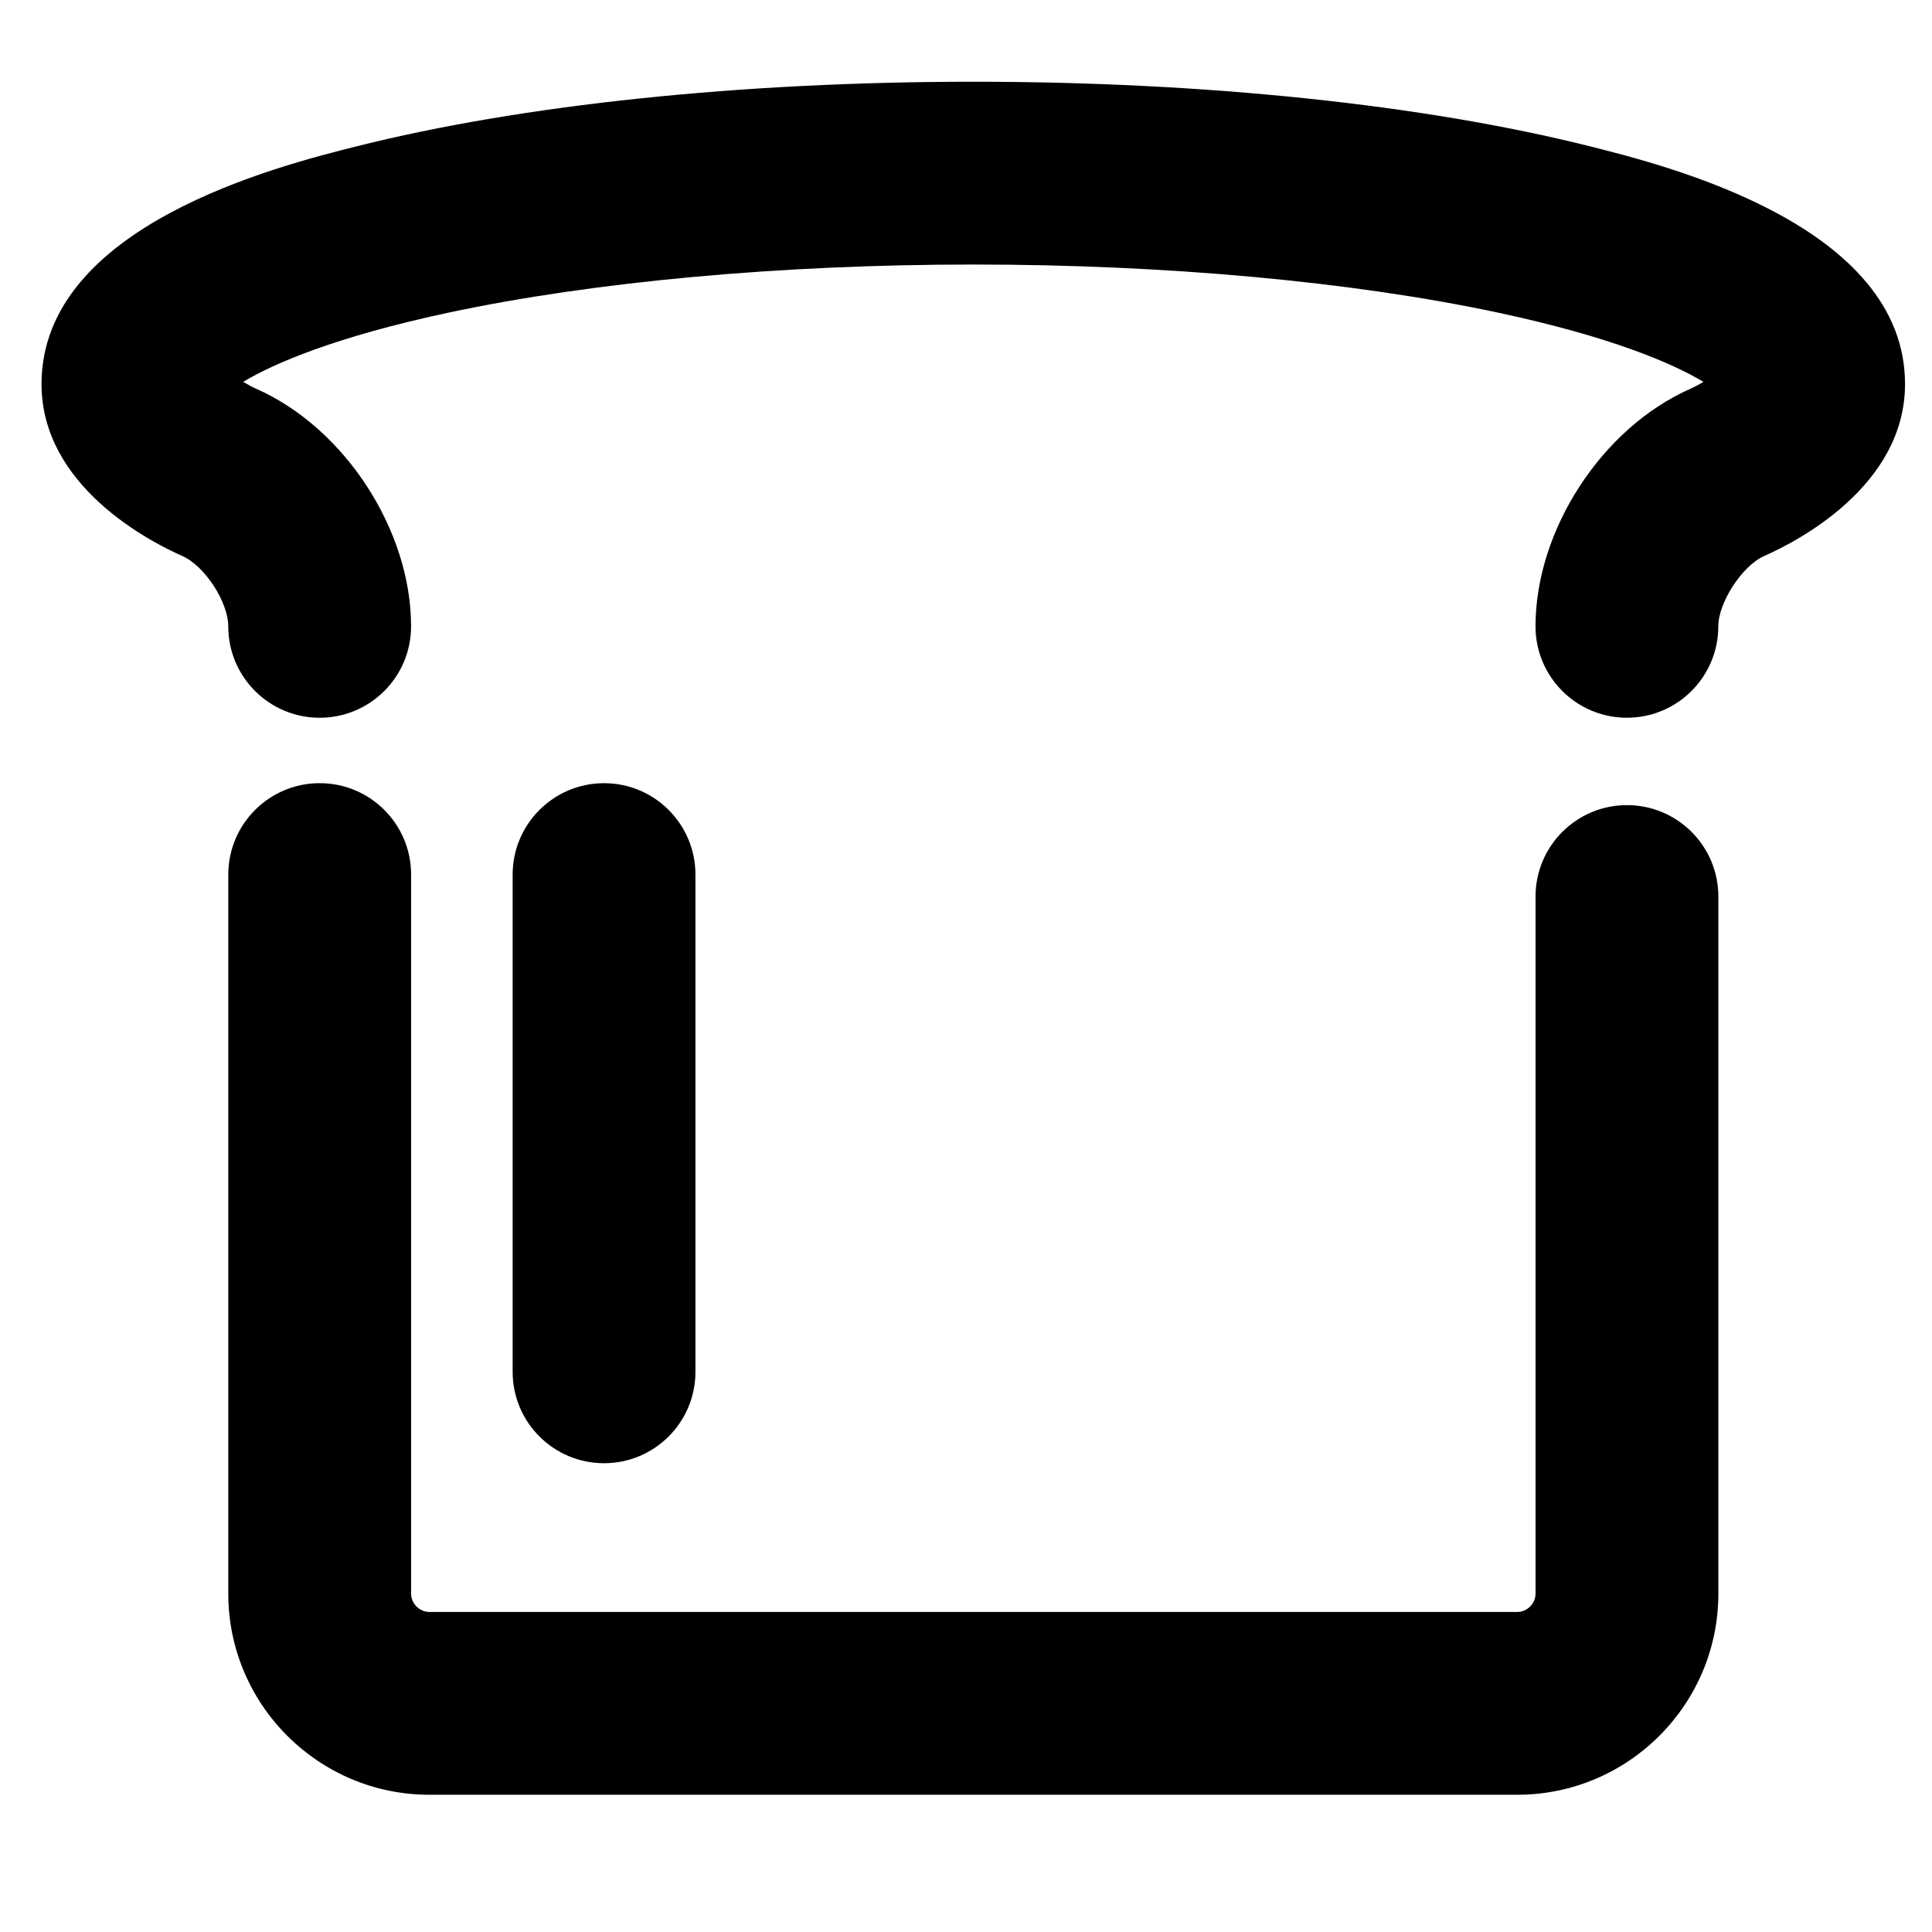
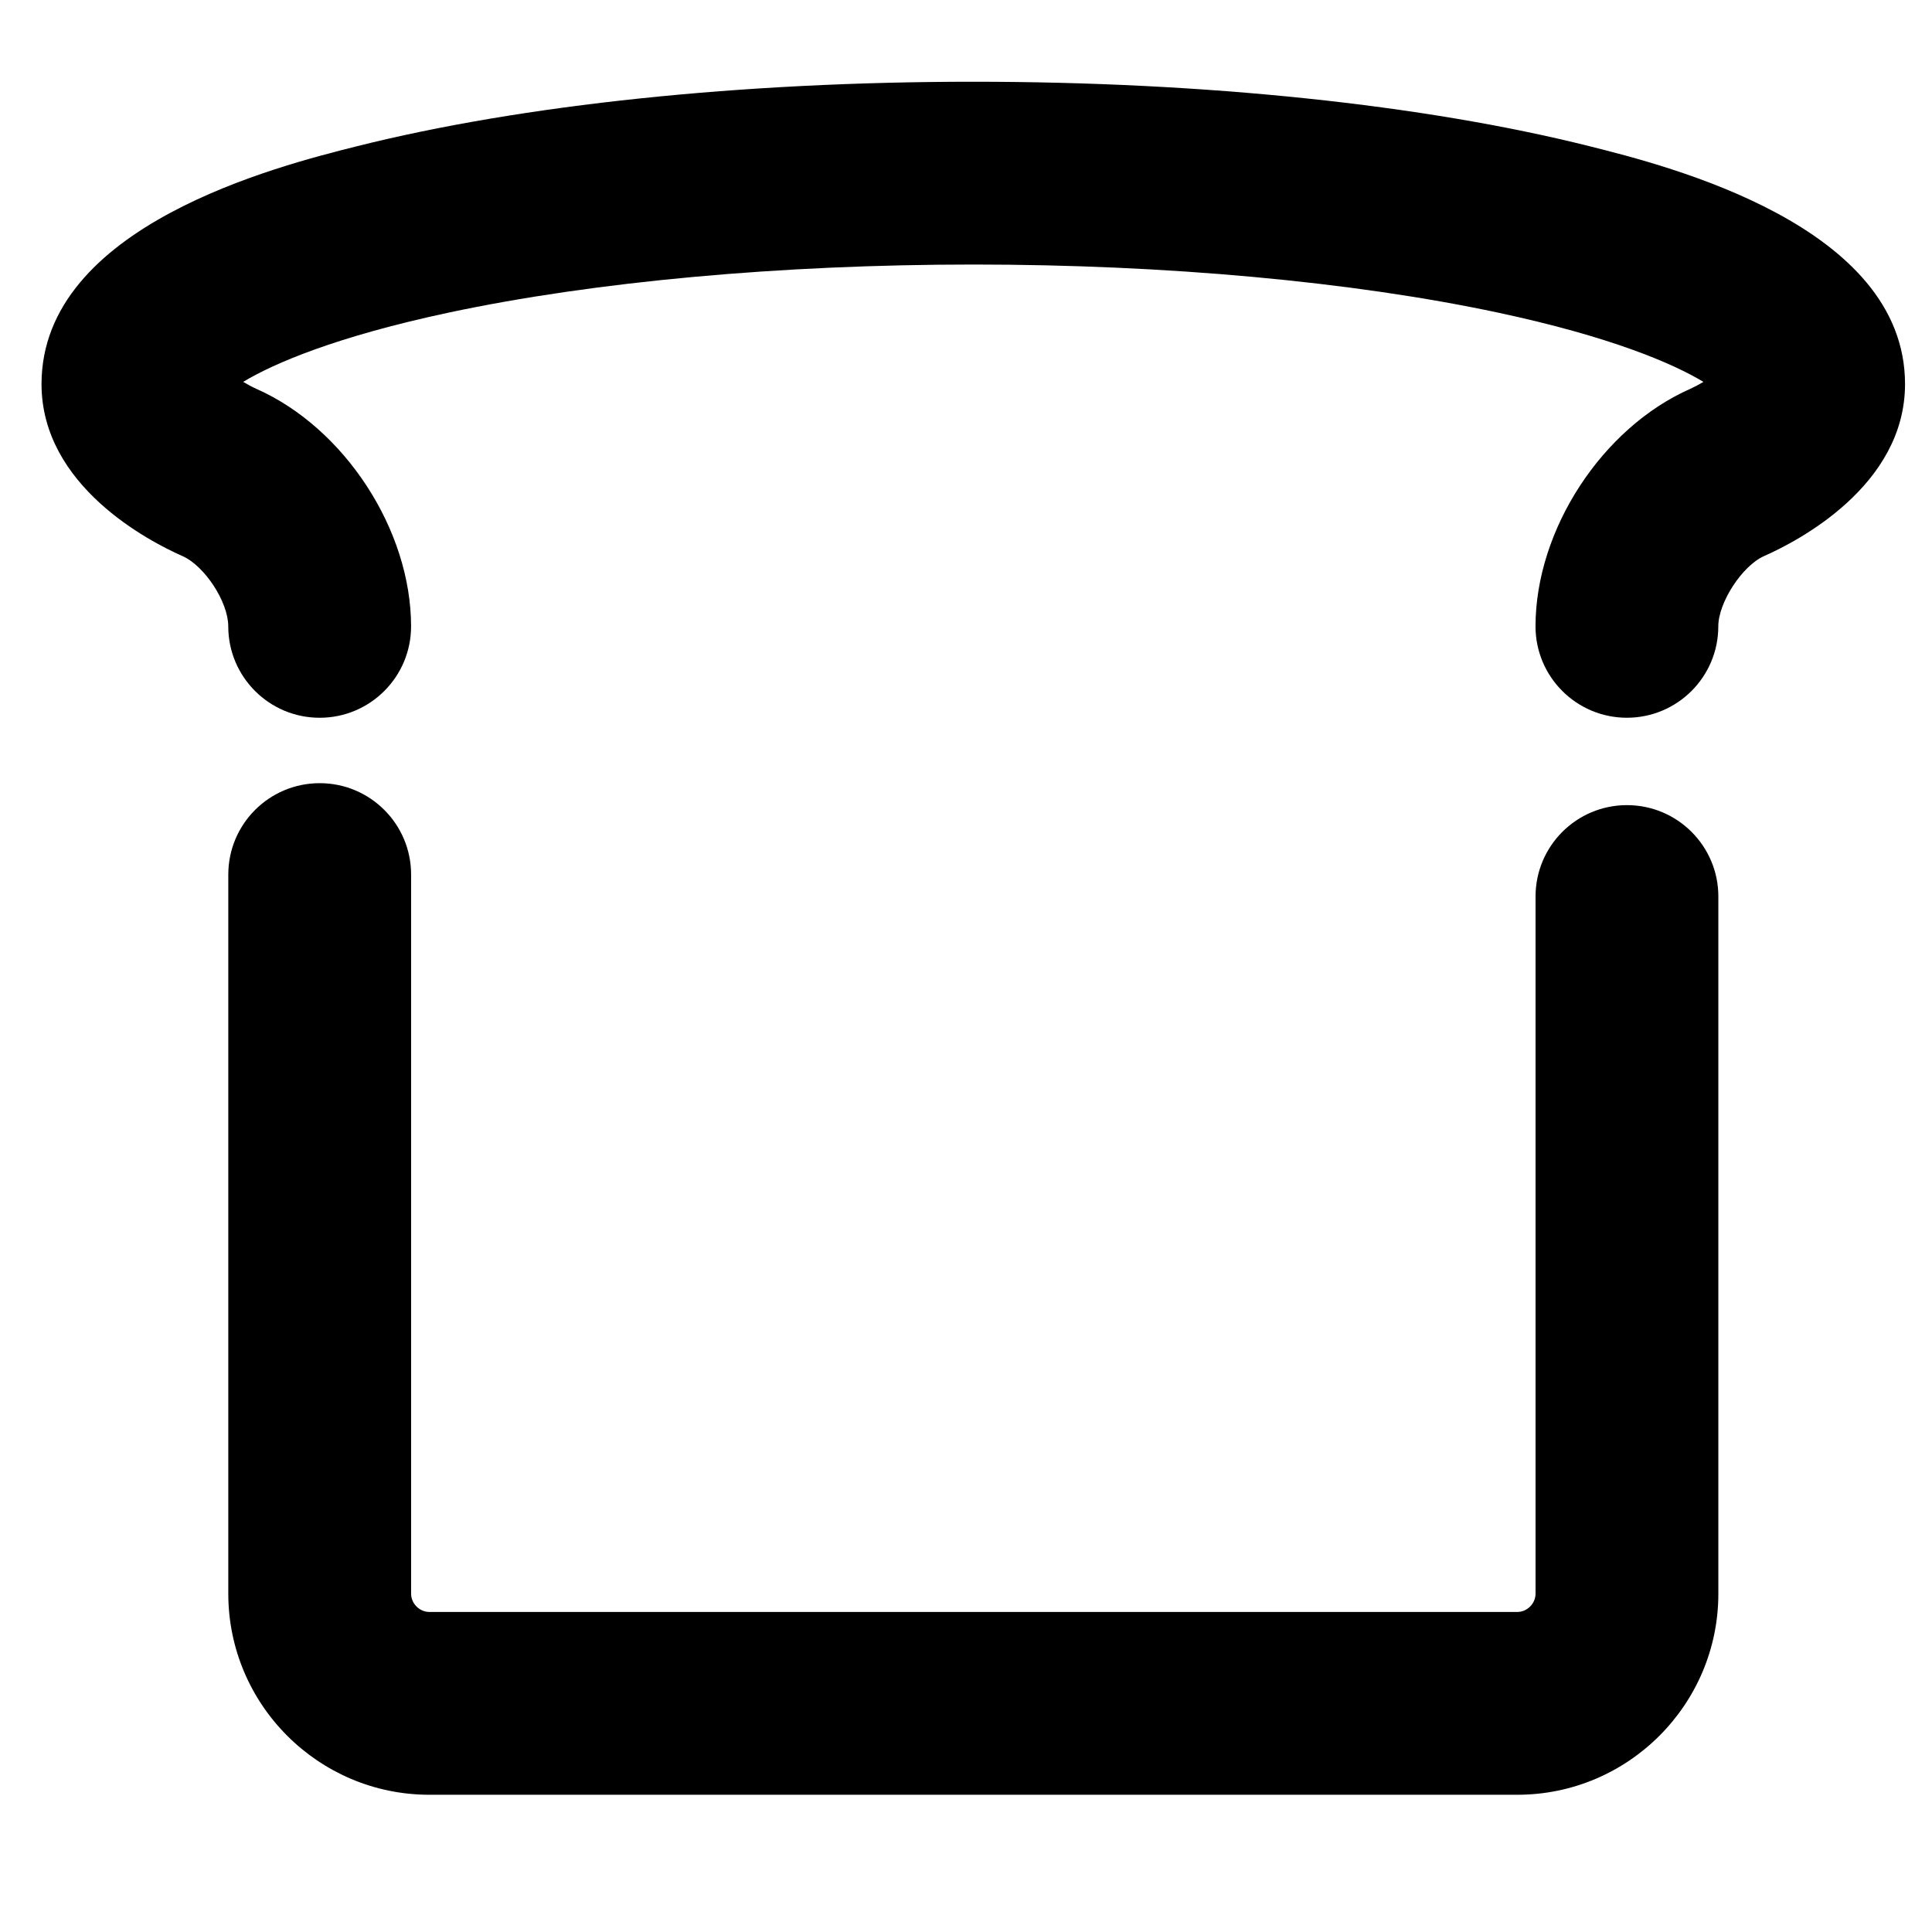
<svg xmlns="http://www.w3.org/2000/svg" fill="#000000" width="800px" height="800px" version="1.1" viewBox="144 144 512 512">
  <g>
    <path d="m575.15 334.21c-13.375 0-24.223-10.844-24.223-24.223 0-25.574 17.645-52.641 41.051-62.957 1.082-0.492 2.273-1.129 3.449-1.824-8.023-4.852-24.566-11.992-54.547-18.379-38.531-8.203-87.875-12.723-138.94-12.723-51.07 0-100.41 4.519-138.95 12.723-29.977 6.383-46.52 13.523-54.543 18.375 1.277 0.758 2.508 1.414 3.449 1.828 23.398 10.324 41.043 37.387 41.043 62.961 0 13.375-10.844 24.223-24.223 24.223s-24.223-10.844-24.223-24.223c0-6.449-6.242-16.027-12.148-18.629-8.758-3.867-37.34-18.57-37.34-45.574 0-42.047 62.887-57.836 83.555-63.023 43.934-11.027 101.95-17.102 163.37-17.102 61.414 0 119.44 6.074 163.37 17.102 20.664 5.188 83.555 20.973 83.555 63.023 0 27.004-28.578 41.707-37.34 45.57-5.793 2.555-12.148 12.305-12.148 18.633 0 13.375-10.848 24.219-24.223 24.219z" />
    <path d="m546.09 619.63h-288.3c-29.383 0-53.289-23.906-53.289-53.289v-190.57c0-13.379 10.844-24.223 24.223-24.223s24.223 10.844 24.223 24.223v190.57c0 2.625 2.219 4.844 4.844 4.844h288.3c2.625 0 4.844-2.219 4.844-4.844v-184.75c0-13.379 10.844-24.223 24.223-24.223 13.375 0 24.223 10.844 24.223 24.223v184.75c0 29.383-23.906 53.289-53.289 53.289z" />
-     <path d="m304.08 531.77c-13.375 0-24.223-10.844-24.223-24.223v-131.77c0-13.375 10.844-24.223 24.223-24.223 13.375 0 24.219 10.848 24.219 24.223v131.77c0 13.375-10.844 24.223-24.219 24.223z" />
  </g>
</svg>